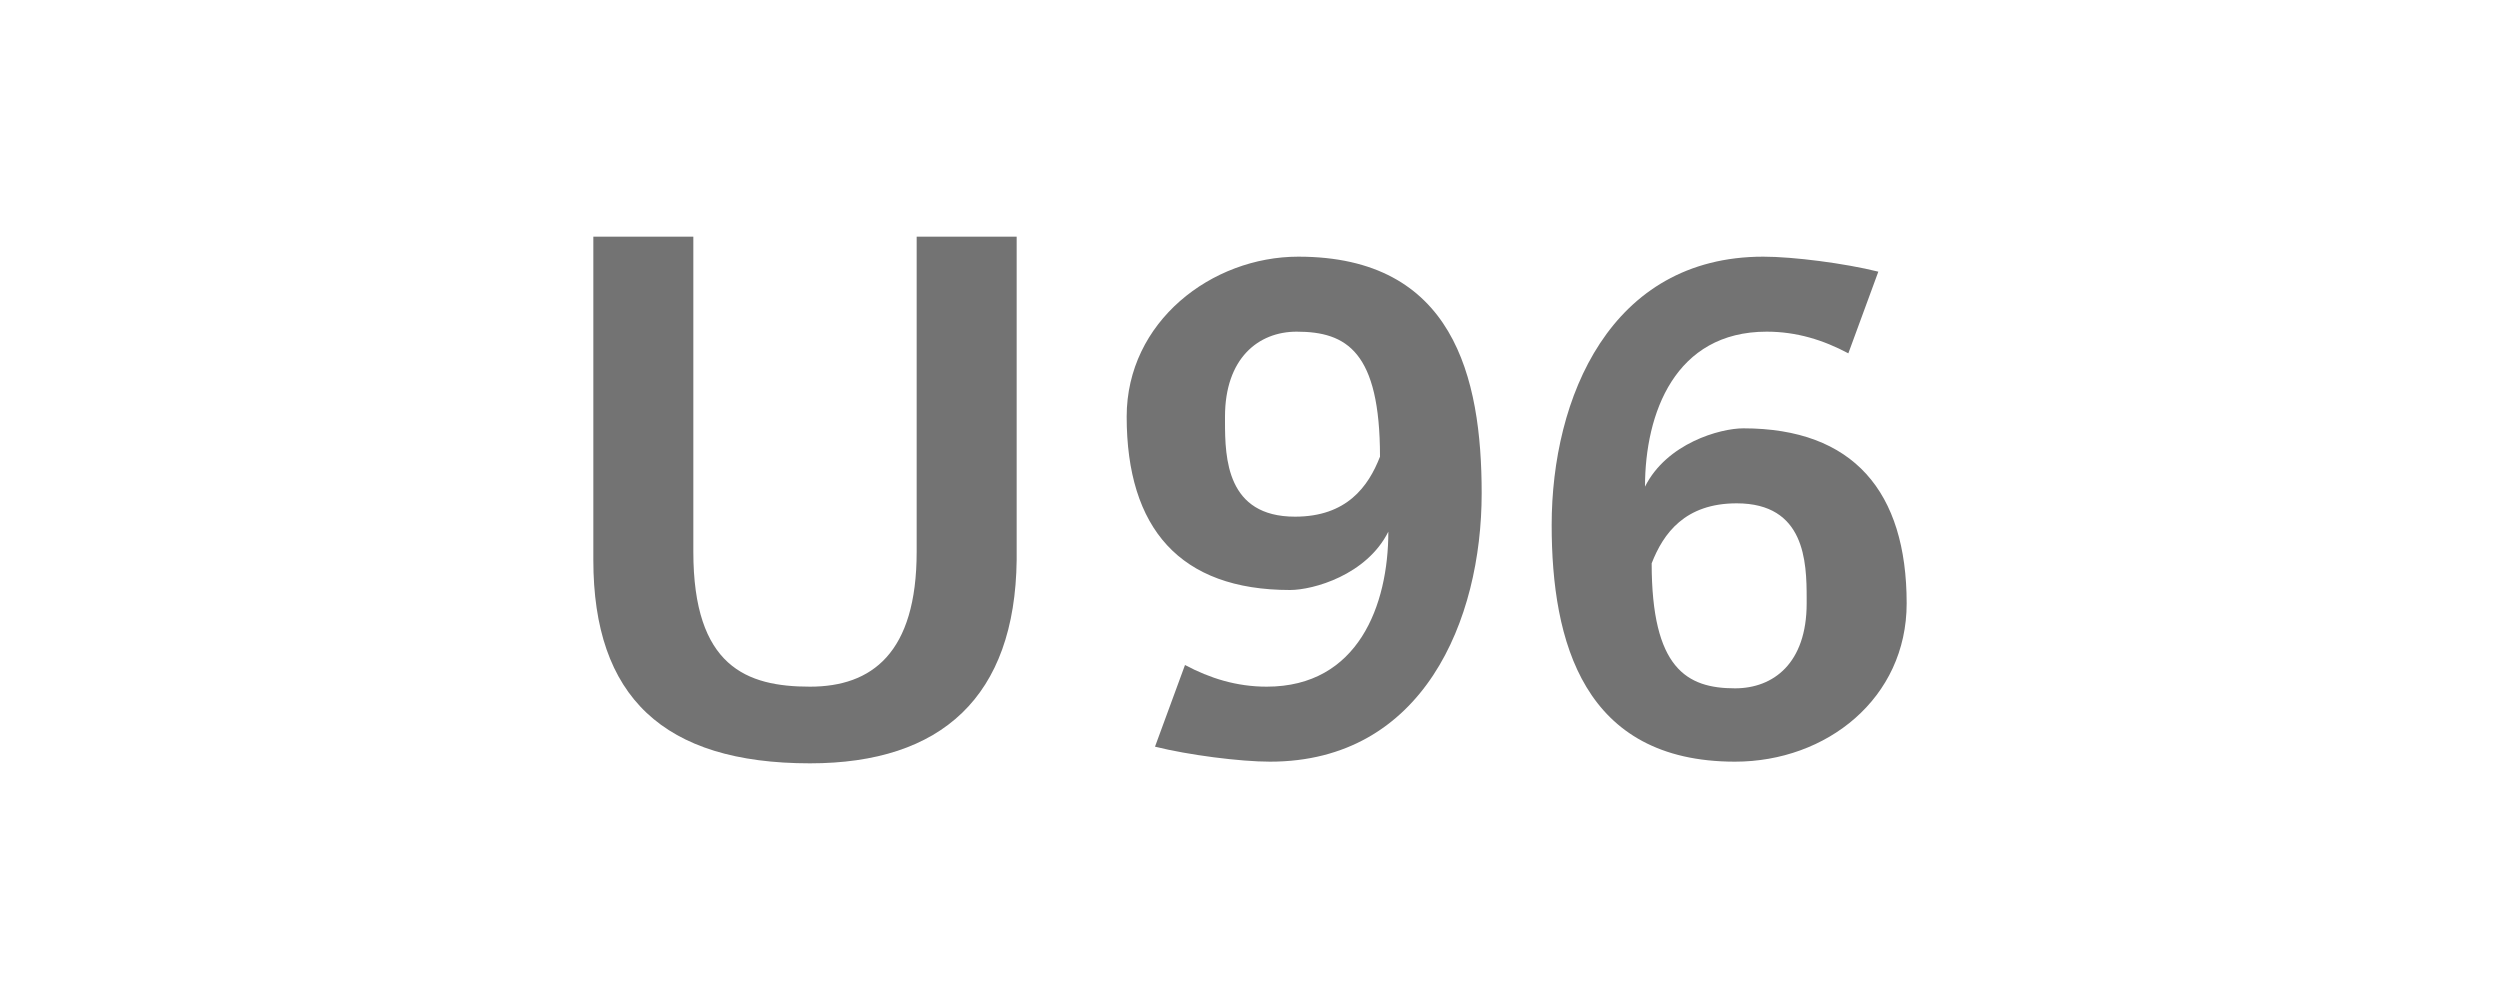
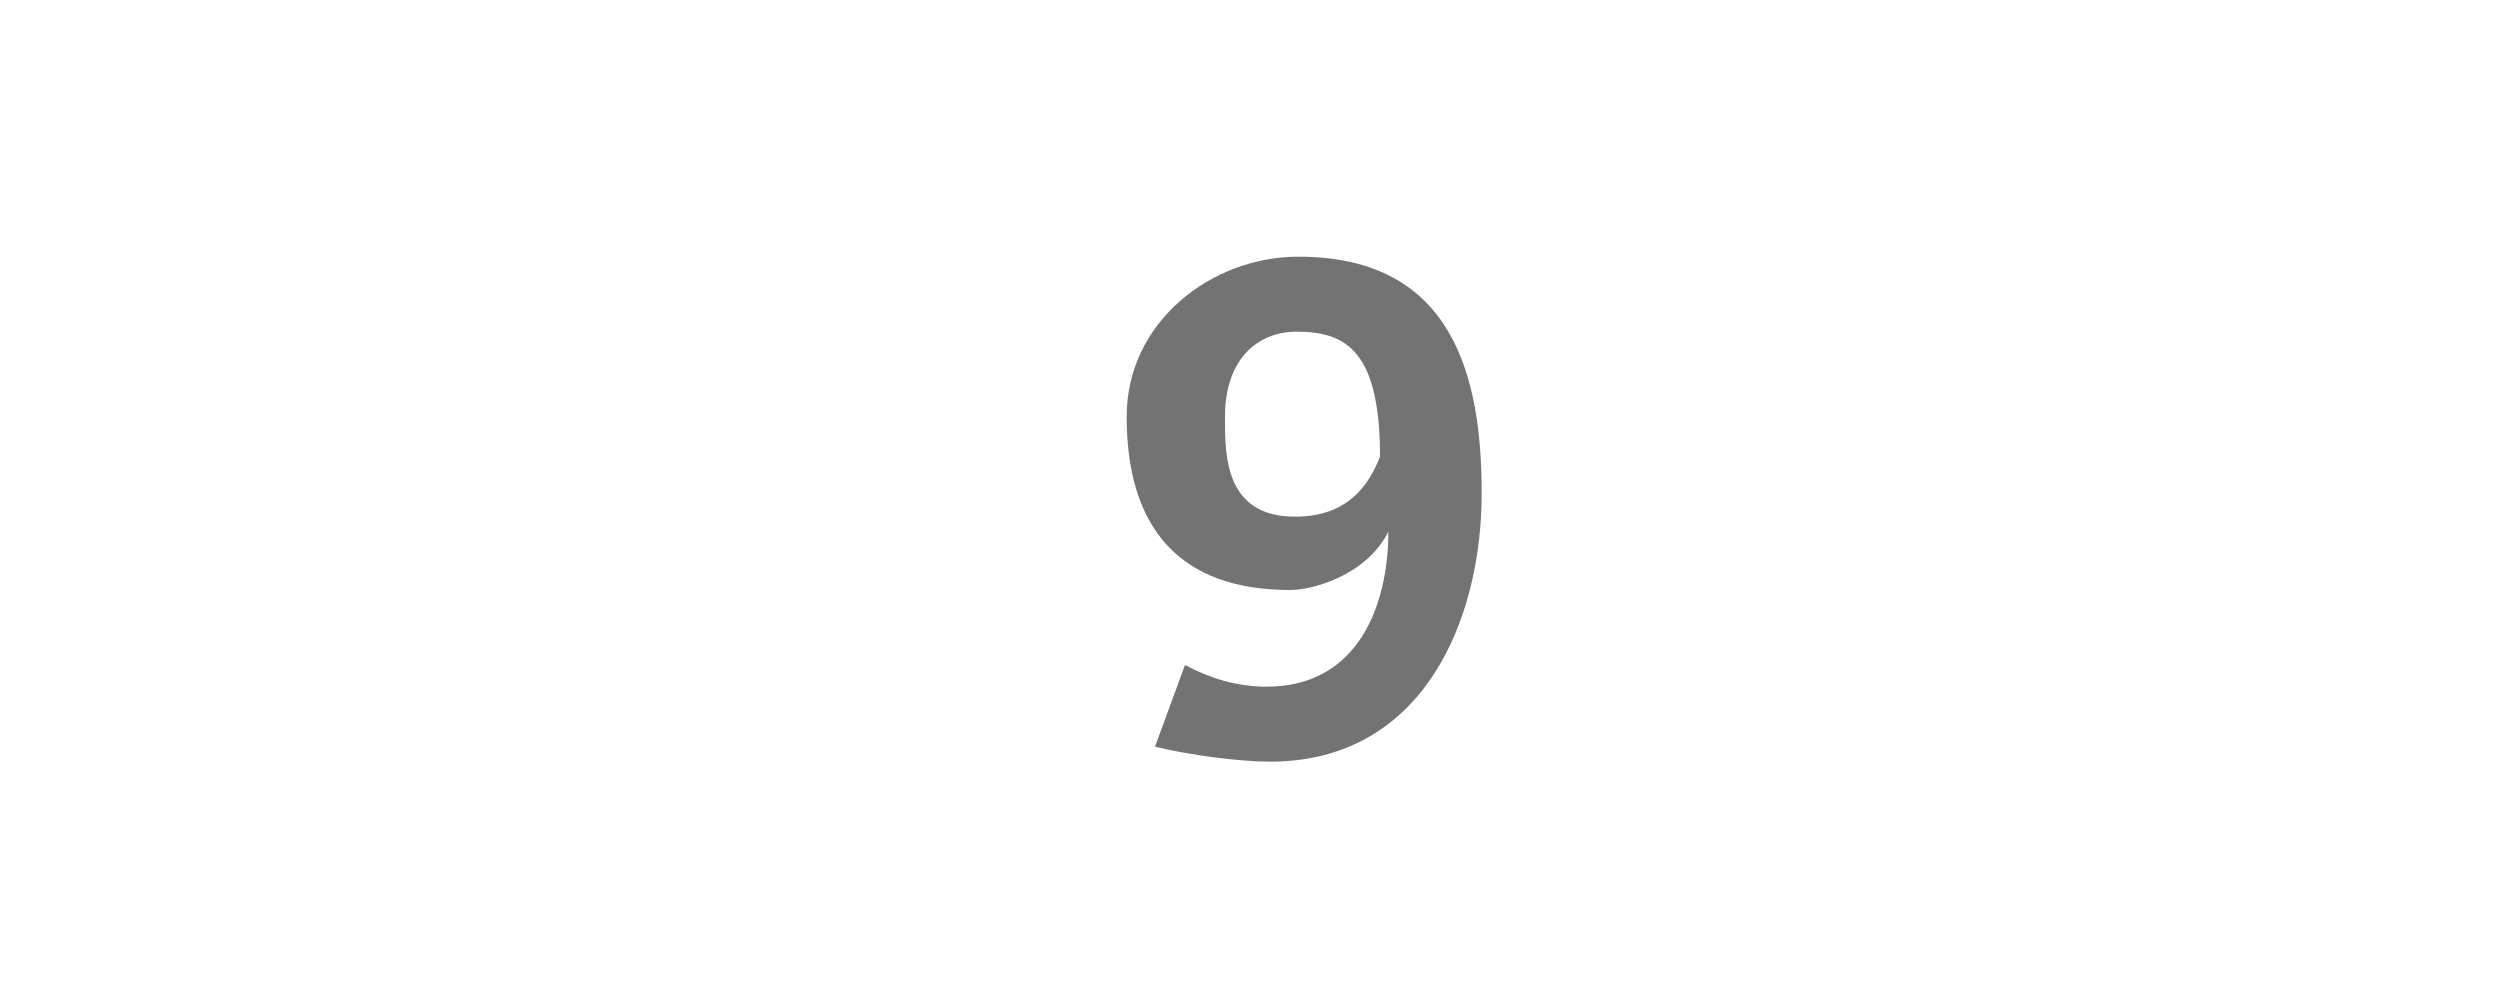
<svg xmlns="http://www.w3.org/2000/svg" version="1.0" id="Ebene_1" x="0px" y="0px" width="150px" height="60px" viewBox="0 0 150 60" style="enable-background:new 0 0 150 60;" xml:space="preserve">
  <style type="text/css">
	.st0{fill:#737373;}
</style>
  <g>
-     <path class="st0" d="M48.6,45.8c-8.8,0-13-4-13-12.2V14.2h6v18.9c0,6.9,3.2,8.1,7,8.1c3.7,0,6.4-2,6.4-8.1V14.2h6v19.4   C60.9,41.8,56.5,45.8,48.6,45.8z" />
    <path class="st0" d="M76.2,45.7c-1.8,0-4.9-0.4-6.9-0.9l1.8-4.9c1.5,0.8,3.1,1.3,4.9,1.3c5.5,0,7.3-4.9,7.3-9.3   c-1.3,2.6-4.5,3.5-5.9,3.5c-6.6,0-9.8-3.7-9.8-10.4c0-5.7,5.1-9.6,10.3-9.6c9.3,0,11,7.2,11,14.2C88.9,37.2,85.4,45.7,76.2,45.7z    M77.8,19.9c-2.3,0-4.3,1.6-4.3,5.1v0.3c0,2.2,0.1,5.7,4.2,5.7c3.1,0,4.4-1.8,5.1-3.6C82.8,21.1,80.8,19.9,77.8,19.9z" />
-     <path class="st0" d="M104.1,45.7c-9.1,0-11-7.2-11-14.2c0-7.6,3.5-16.1,12.7-16.1c1.8,0,4.9,0.4,6.9,0.9l-1.8,4.9   c-1.5-0.8-3.1-1.3-4.9-1.3c-5.5,0-7.3,4.9-7.3,9.3c1.3-2.6,4.5-3.5,5.9-3.5c6.6,0,9.8,3.8,9.8,10.5   C114.4,41.9,109.6,45.7,104.1,45.7z M108.4,35.9c0-2.2-0.1-5.7-4.2-5.7c-3.1,0-4.4,1.8-5.1,3.6c0,6.3,2.1,7.5,5,7.5   c2.3,0,4.3-1.5,4.3-5.1V35.9z" />
  </g>
  <g>
</g>
  <g>
</g>
  <g>
</g>
  <g>
</g>
  <g>
</g>
  <g>
</g>
</svg>